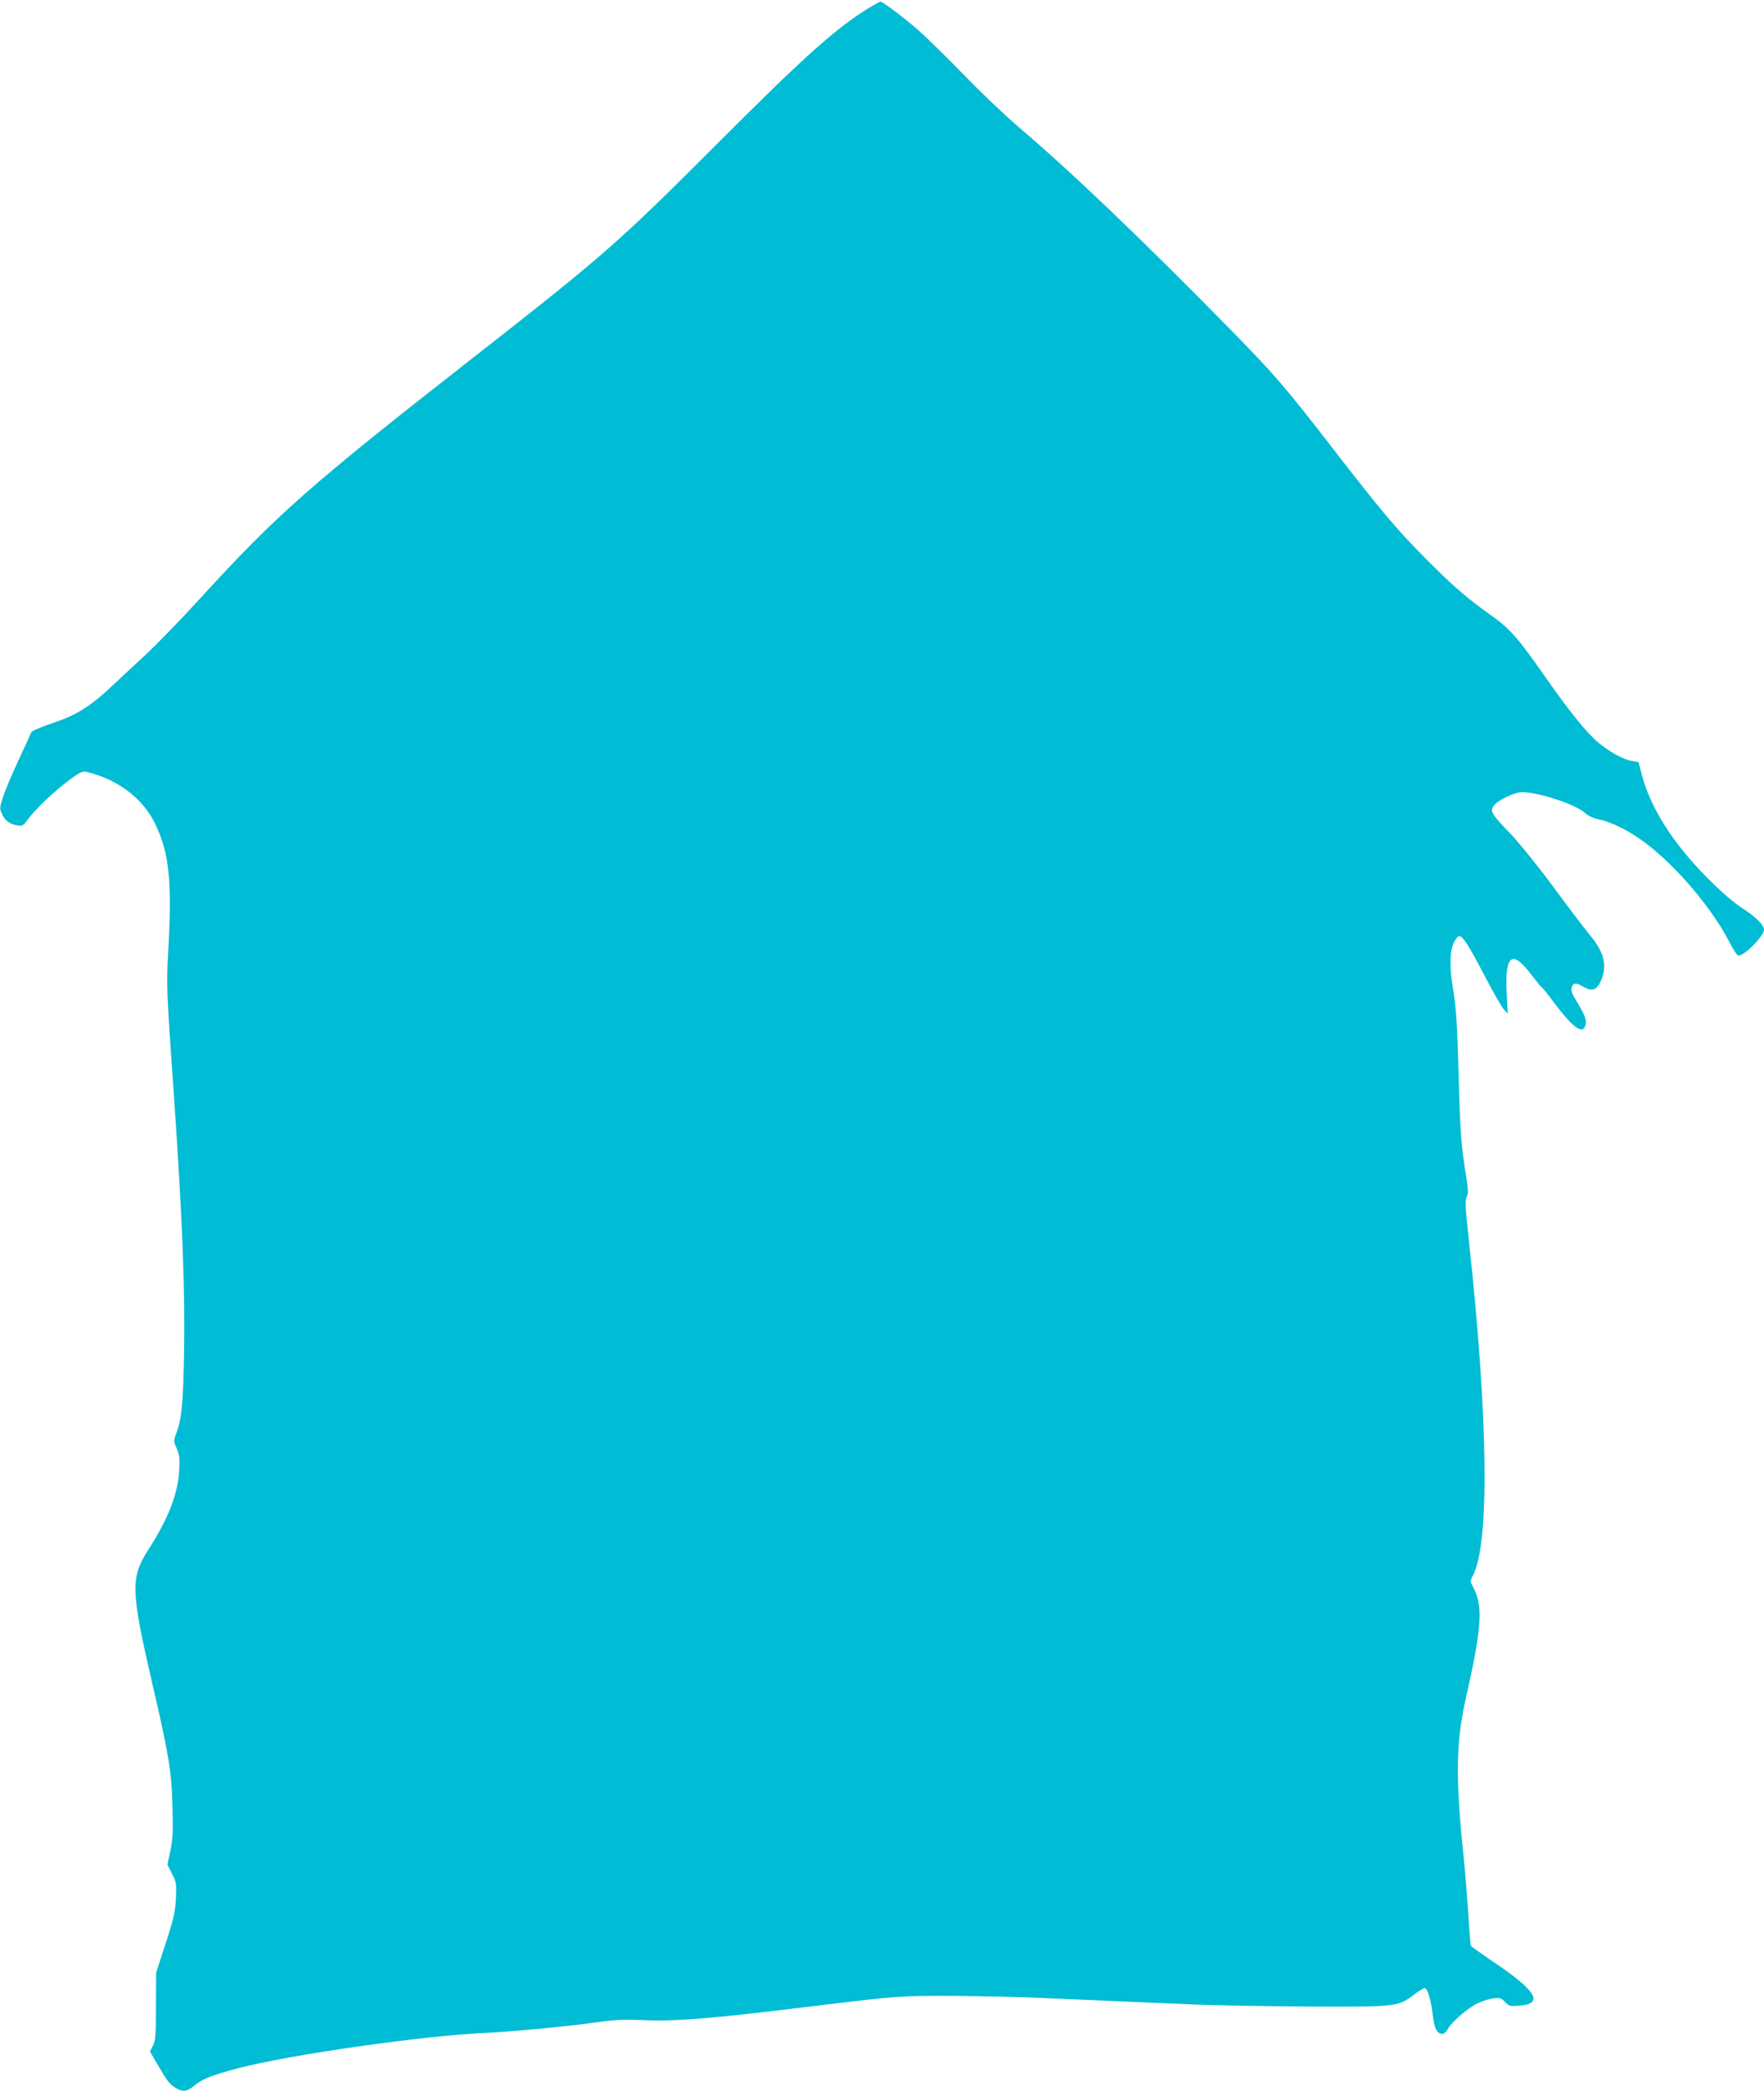
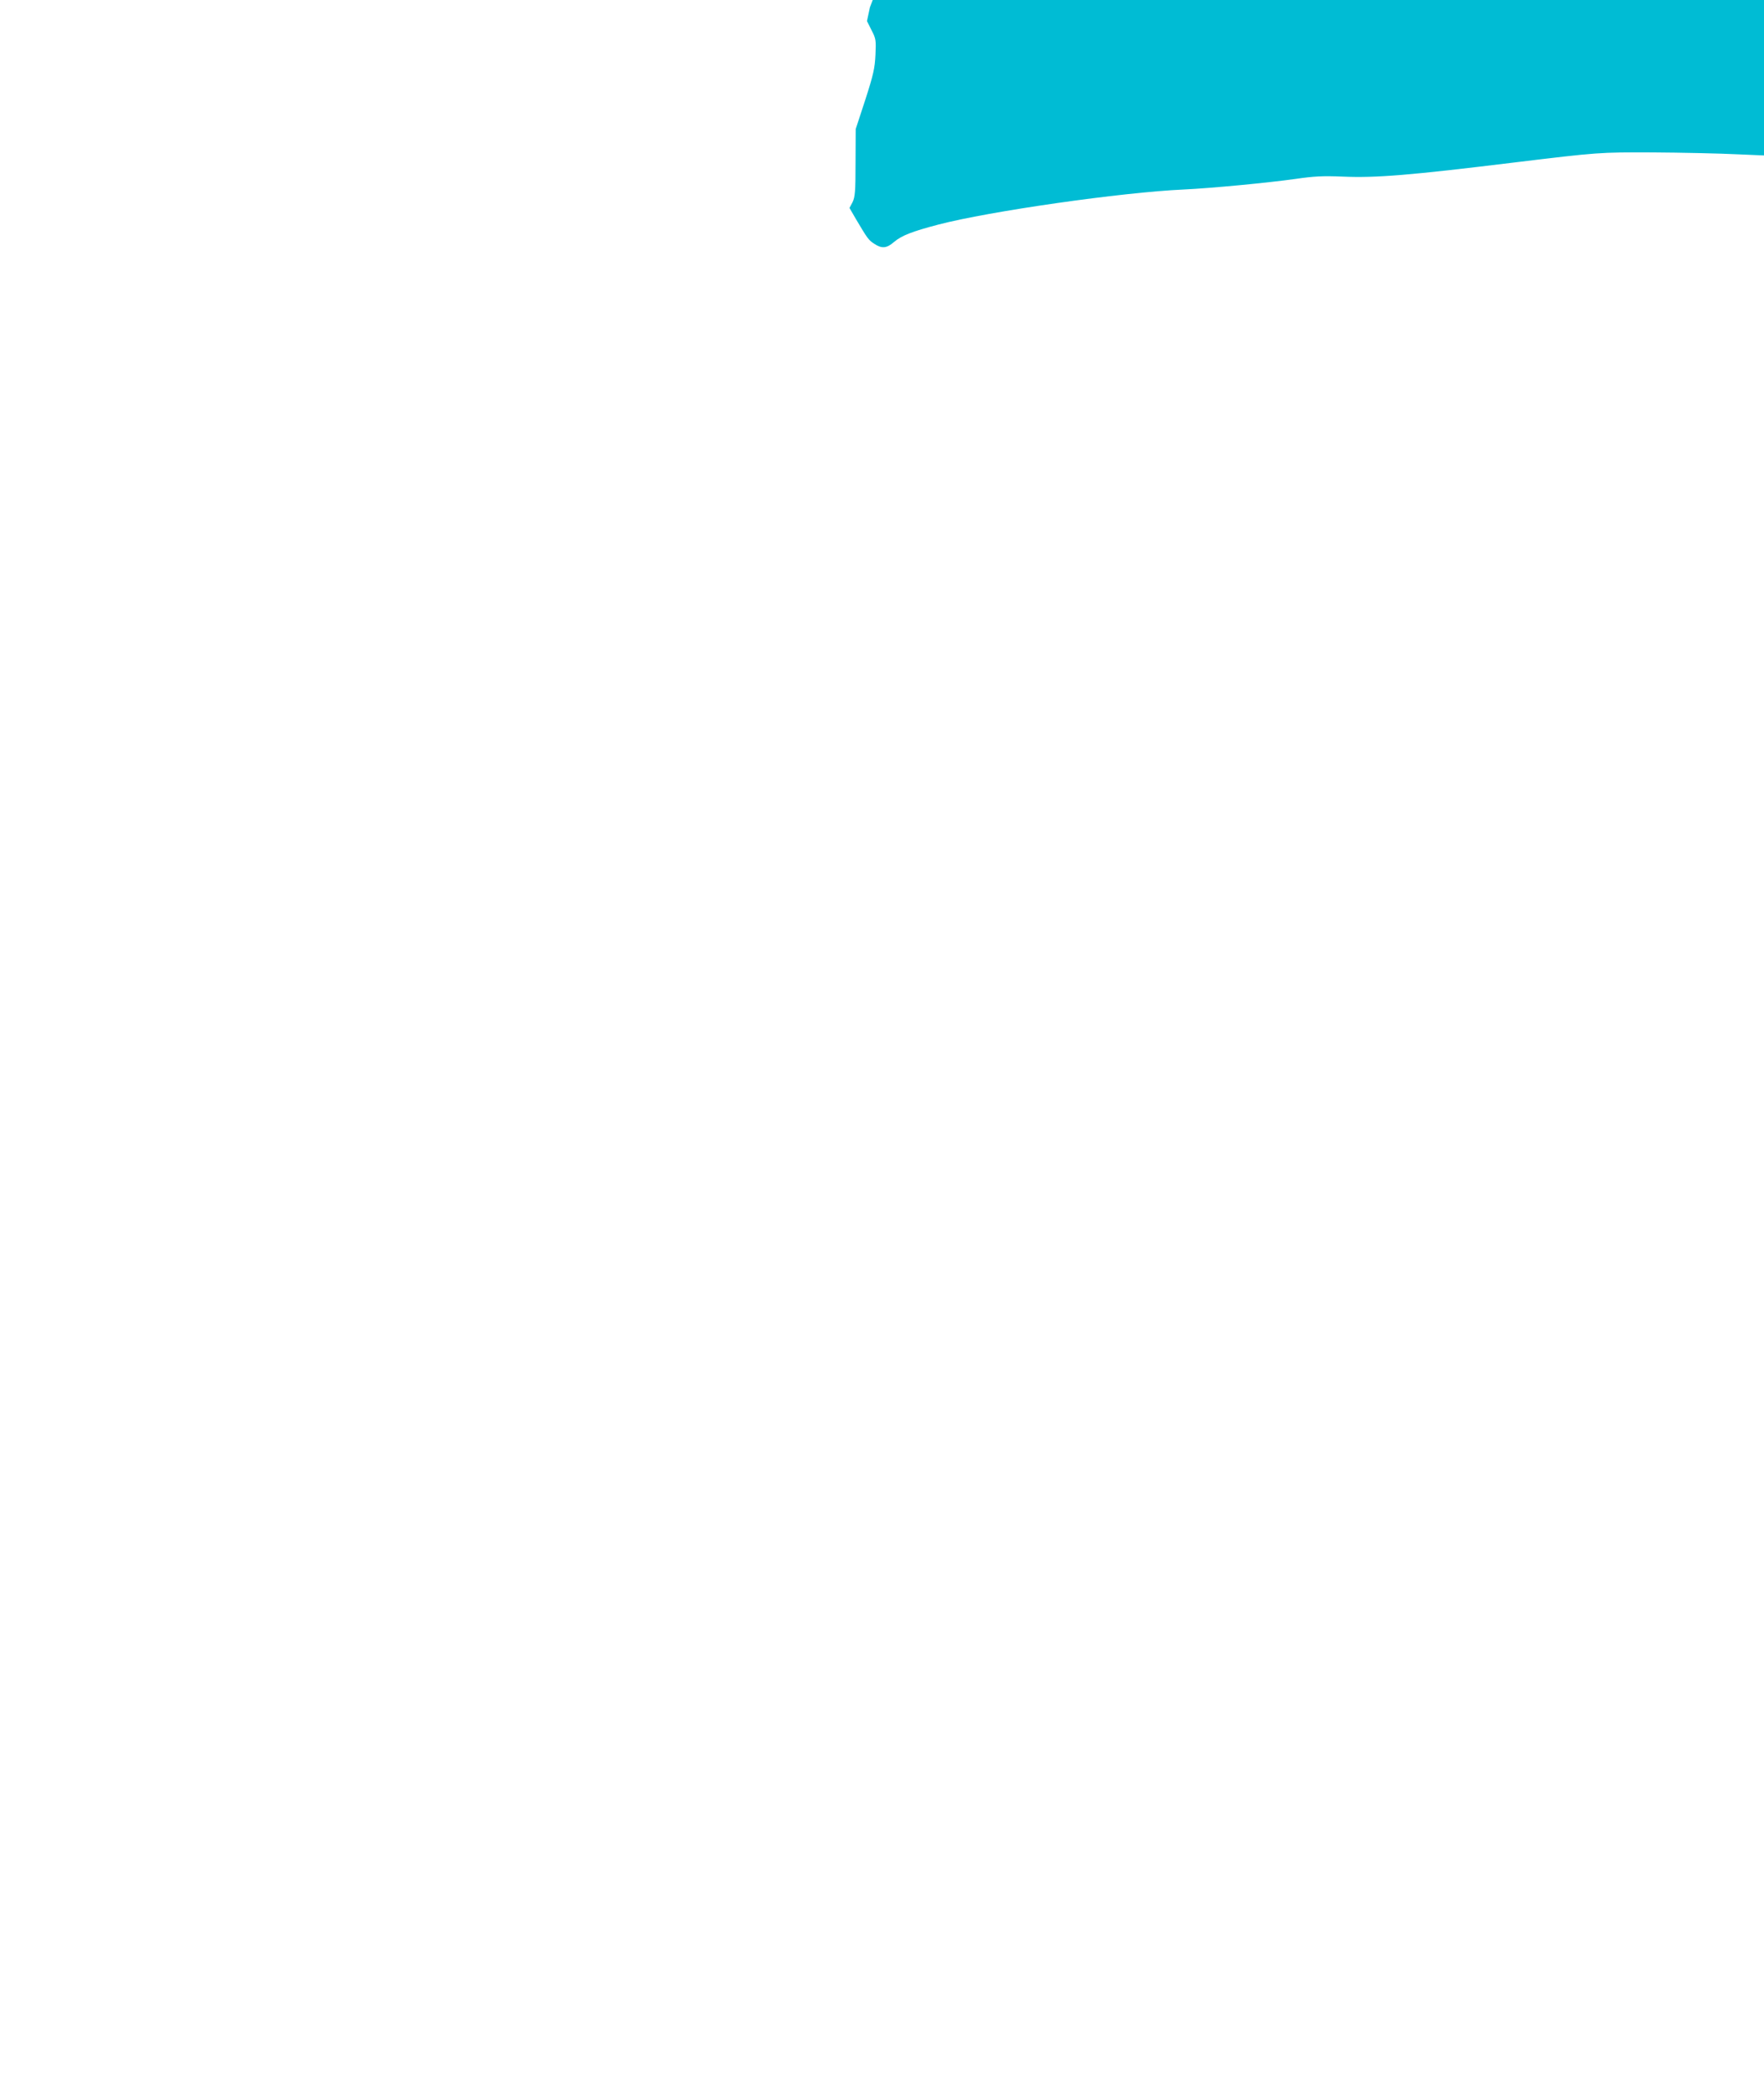
<svg xmlns="http://www.w3.org/2000/svg" version="1.0" width="1080pt" height="1280pt" viewBox="0 0 1080 1280" preserveAspectRatio="xMidYMid meet">
  <g transform="translate(0,1280) scale(0.1,-0.1)" fill="#00bcd4" stroke="none">
-     <path d="M5326 12755 c-202 -122 -391 -290 -951 -851 -587 -587 -677 -667 -1470 -1287 -1008 -788 -1209 -965 -1683 -1484 -117 -128 -263 -278 -324 -335 -61 -57 -158 -146 -214 -199 -133 -125 -218 -178 -369 -228 -66 -22 -121 -46 -123 -53 -3 -7 -37 -83 -77 -168 -40 -85 -83 -188 -96 -227 -22 -69 -22 -74 -6 -107 18 -40 47 -61 94 -69 29 -6 35 -2 67 41 57 77 211 216 299 271 36 22 38 22 94 6 172 -50 311 -161 382 -306 88 -180 106 -354 80 -800 -10 -193 -9 -229 36 -869 51 -736 69 -1187 62 -1568 -5 -306 -15 -411 -47 -494 -18 -48 -18 -50 2 -95 17 -40 20 -60 15 -137 -8 -141 -68 -296 -188 -481 -111 -172 -109 -249 25 -828 101 -434 117 -532 122 -752 4 -147 2 -195 -13 -265 l-18 -84 28 -56 c27 -52 28 -61 24 -150 -4 -82 -12 -120 -62 -275 l-59 -180 -1 -205 c0 -177 -3 -210 -18 -242 l-19 -36 40 -69 c70 -118 76 -127 111 -150 47 -31 76 -29 122 11 46 39 110 64 270 106 314 82 1124 198 1504 215 170 8 515 41 686 65 110 16 164 19 285 14 205 -9 412 8 1049 86 520 63 523 63 850 62 171 -1 409 -6 530 -12 121 -5 330 -14 465 -20 135 -6 346 -15 470 -20 124 -6 443 -11 710 -13 548 -2 548 -2 649 74 28 21 56 39 62 39 18 0 40 -69 50 -158 10 -89 26 -122 60 -122 10 0 25 13 33 29 22 42 119 126 181 157 30 14 75 29 99 31 39 5 48 2 70 -22 24 -25 30 -27 86 -23 157 11 108 92 -171 278 -64 44 -120 83 -123 88 -3 5 -10 89 -16 186 -6 97 -19 263 -30 369 -50 481 -46 696 16 967 96 425 105 558 44 673 -20 37 -20 38 -1 75 102 200 92 964 -26 2050 -22 203 -24 246 -13 267 10 20 10 41 -4 127 -30 186 -36 259 -46 633 -8 284 -15 397 -30 486 -26 150 -26 250 0 307 10 23 26 42 34 42 22 0 62 -63 161 -254 48 -92 99 -180 112 -195 l24 -26 -6 121 c-13 240 32 275 151 117 30 -39 59 -75 64 -78 6 -3 38 -43 71 -88 113 -151 175 -199 193 -151 13 33 4 61 -39 134 -46 76 -50 86 -39 114 8 21 26 20 69 -5 50 -30 81 -20 105 34 43 93 23 177 -66 283 -36 44 -138 178 -226 298 -90 122 -205 264 -258 320 -118 122 -127 138 -106 172 24 35 132 87 180 85 108 -4 326 -77 381 -128 19 -18 50 -32 88 -40 74 -15 185 -71 273 -137 198 -147 421 -411 528 -624 20 -39 43 -72 50 -72 37 0 155 120 156 158 0 29 -46 76 -129 130 -56 36 -131 101 -216 186 -214 215 -352 434 -405 640 l-18 71 -42 7 c-51 9 -137 56 -204 112 -72 60 -176 189 -330 409 -162 232 -211 288 -325 369 -150 107 -232 177 -401 347 -179 180 -273 292 -570 676 -285 369 -360 456 -619 720 -551 561 -974 966 -1296 1240 -77 65 -228 208 -335 318 -107 110 -235 236 -285 280 -84 74 -220 177 -235 177 -3 0 -32 -16 -64 -35z" />
+     <path d="M5326 12755 l-18 -84 28 -56 c27 -52 28 -61 24 -150 -4 -82 -12 -120 -62 -275 l-59 -180 -1 -205 c0 -177 -3 -210 -18 -242 l-19 -36 40 -69 c70 -118 76 -127 111 -150 47 -31 76 -29 122 11 46 39 110 64 270 106 314 82 1124 198 1504 215 170 8 515 41 686 65 110 16 164 19 285 14 205 -9 412 8 1049 86 520 63 523 63 850 62 171 -1 409 -6 530 -12 121 -5 330 -14 465 -20 135 -6 346 -15 470 -20 124 -6 443 -11 710 -13 548 -2 548 -2 649 74 28 21 56 39 62 39 18 0 40 -69 50 -158 10 -89 26 -122 60 -122 10 0 25 13 33 29 22 42 119 126 181 157 30 14 75 29 99 31 39 5 48 2 70 -22 24 -25 30 -27 86 -23 157 11 108 92 -171 278 -64 44 -120 83 -123 88 -3 5 -10 89 -16 186 -6 97 -19 263 -30 369 -50 481 -46 696 16 967 96 425 105 558 44 673 -20 37 -20 38 -1 75 102 200 92 964 -26 2050 -22 203 -24 246 -13 267 10 20 10 41 -4 127 -30 186 -36 259 -46 633 -8 284 -15 397 -30 486 -26 150 -26 250 0 307 10 23 26 42 34 42 22 0 62 -63 161 -254 48 -92 99 -180 112 -195 l24 -26 -6 121 c-13 240 32 275 151 117 30 -39 59 -75 64 -78 6 -3 38 -43 71 -88 113 -151 175 -199 193 -151 13 33 4 61 -39 134 -46 76 -50 86 -39 114 8 21 26 20 69 -5 50 -30 81 -20 105 34 43 93 23 177 -66 283 -36 44 -138 178 -226 298 -90 122 -205 264 -258 320 -118 122 -127 138 -106 172 24 35 132 87 180 85 108 -4 326 -77 381 -128 19 -18 50 -32 88 -40 74 -15 185 -71 273 -137 198 -147 421 -411 528 -624 20 -39 43 -72 50 -72 37 0 155 120 156 158 0 29 -46 76 -129 130 -56 36 -131 101 -216 186 -214 215 -352 434 -405 640 l-18 71 -42 7 c-51 9 -137 56 -204 112 -72 60 -176 189 -330 409 -162 232 -211 288 -325 369 -150 107 -232 177 -401 347 -179 180 -273 292 -570 676 -285 369 -360 456 -619 720 -551 561 -974 966 -1296 1240 -77 65 -228 208 -335 318 -107 110 -235 236 -285 280 -84 74 -220 177 -235 177 -3 0 -32 -16 -64 -35z" />
  </g>
</svg>